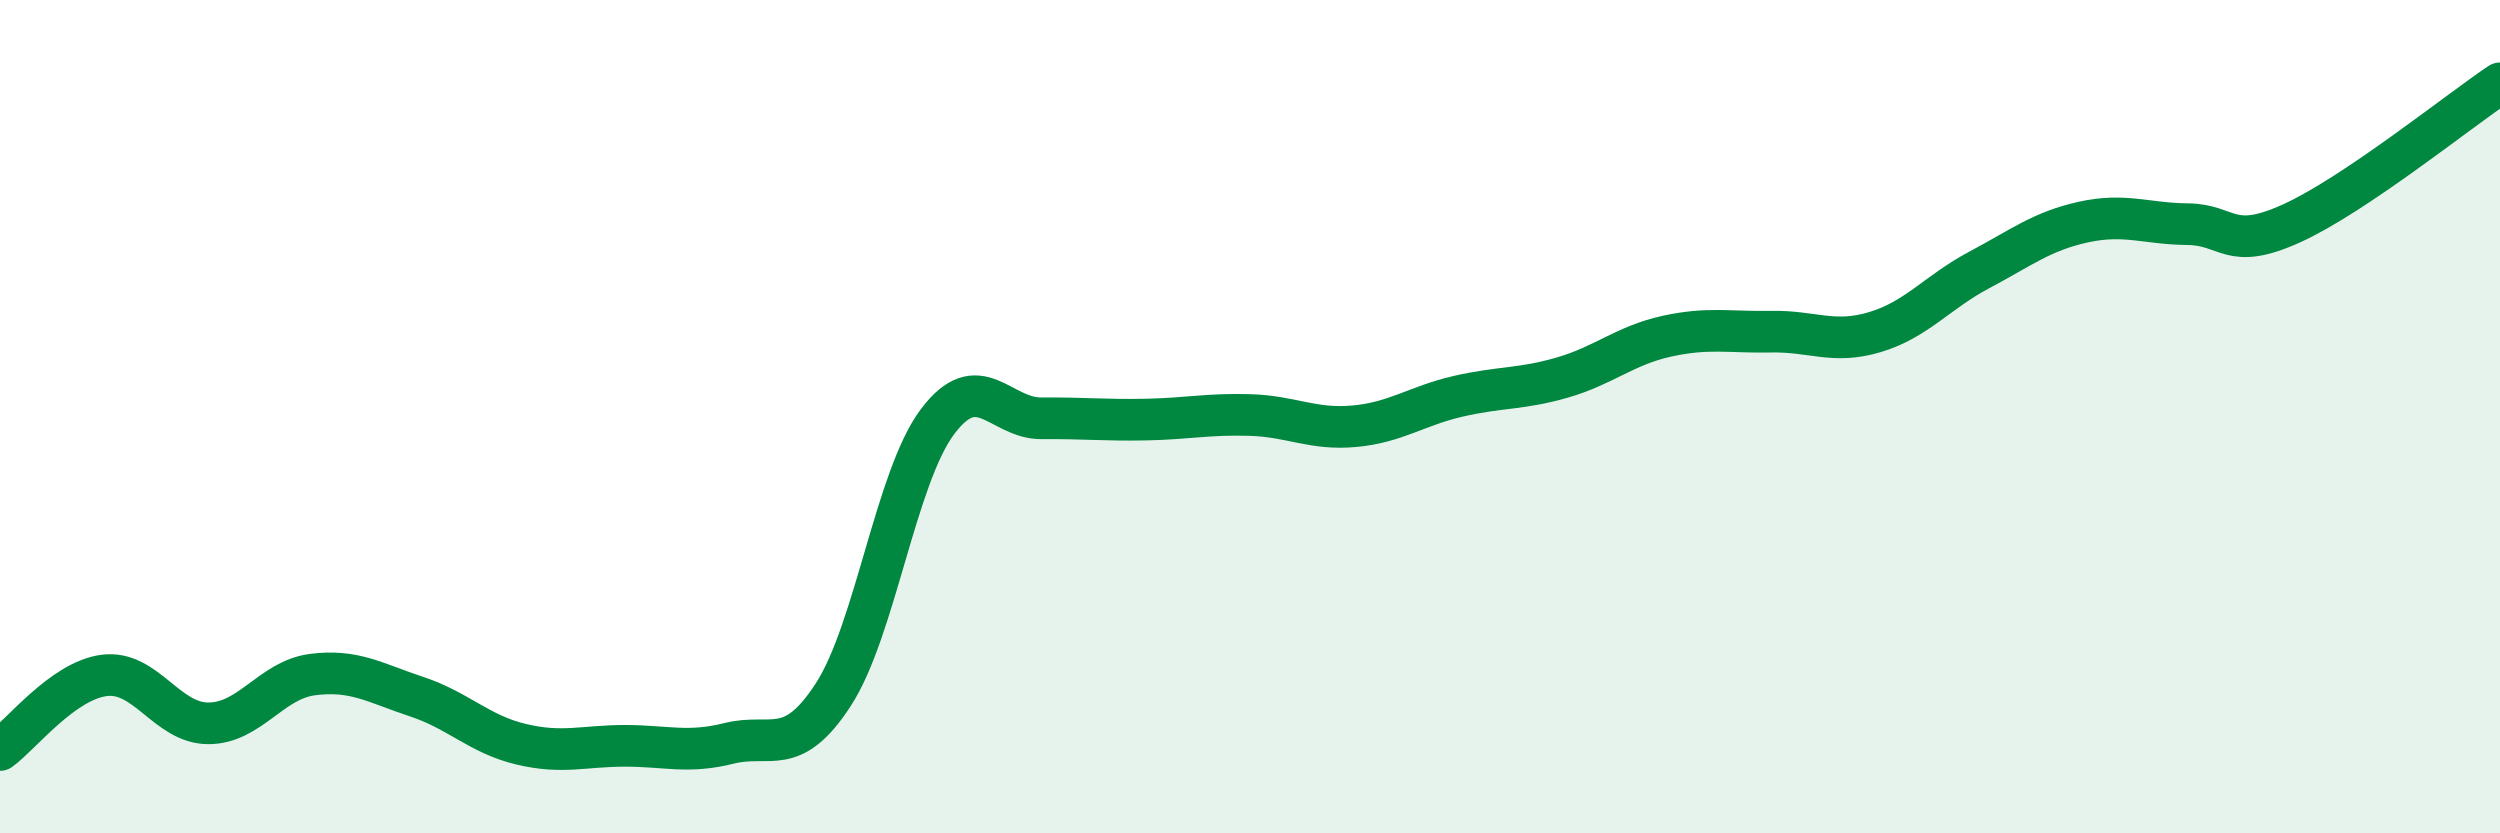
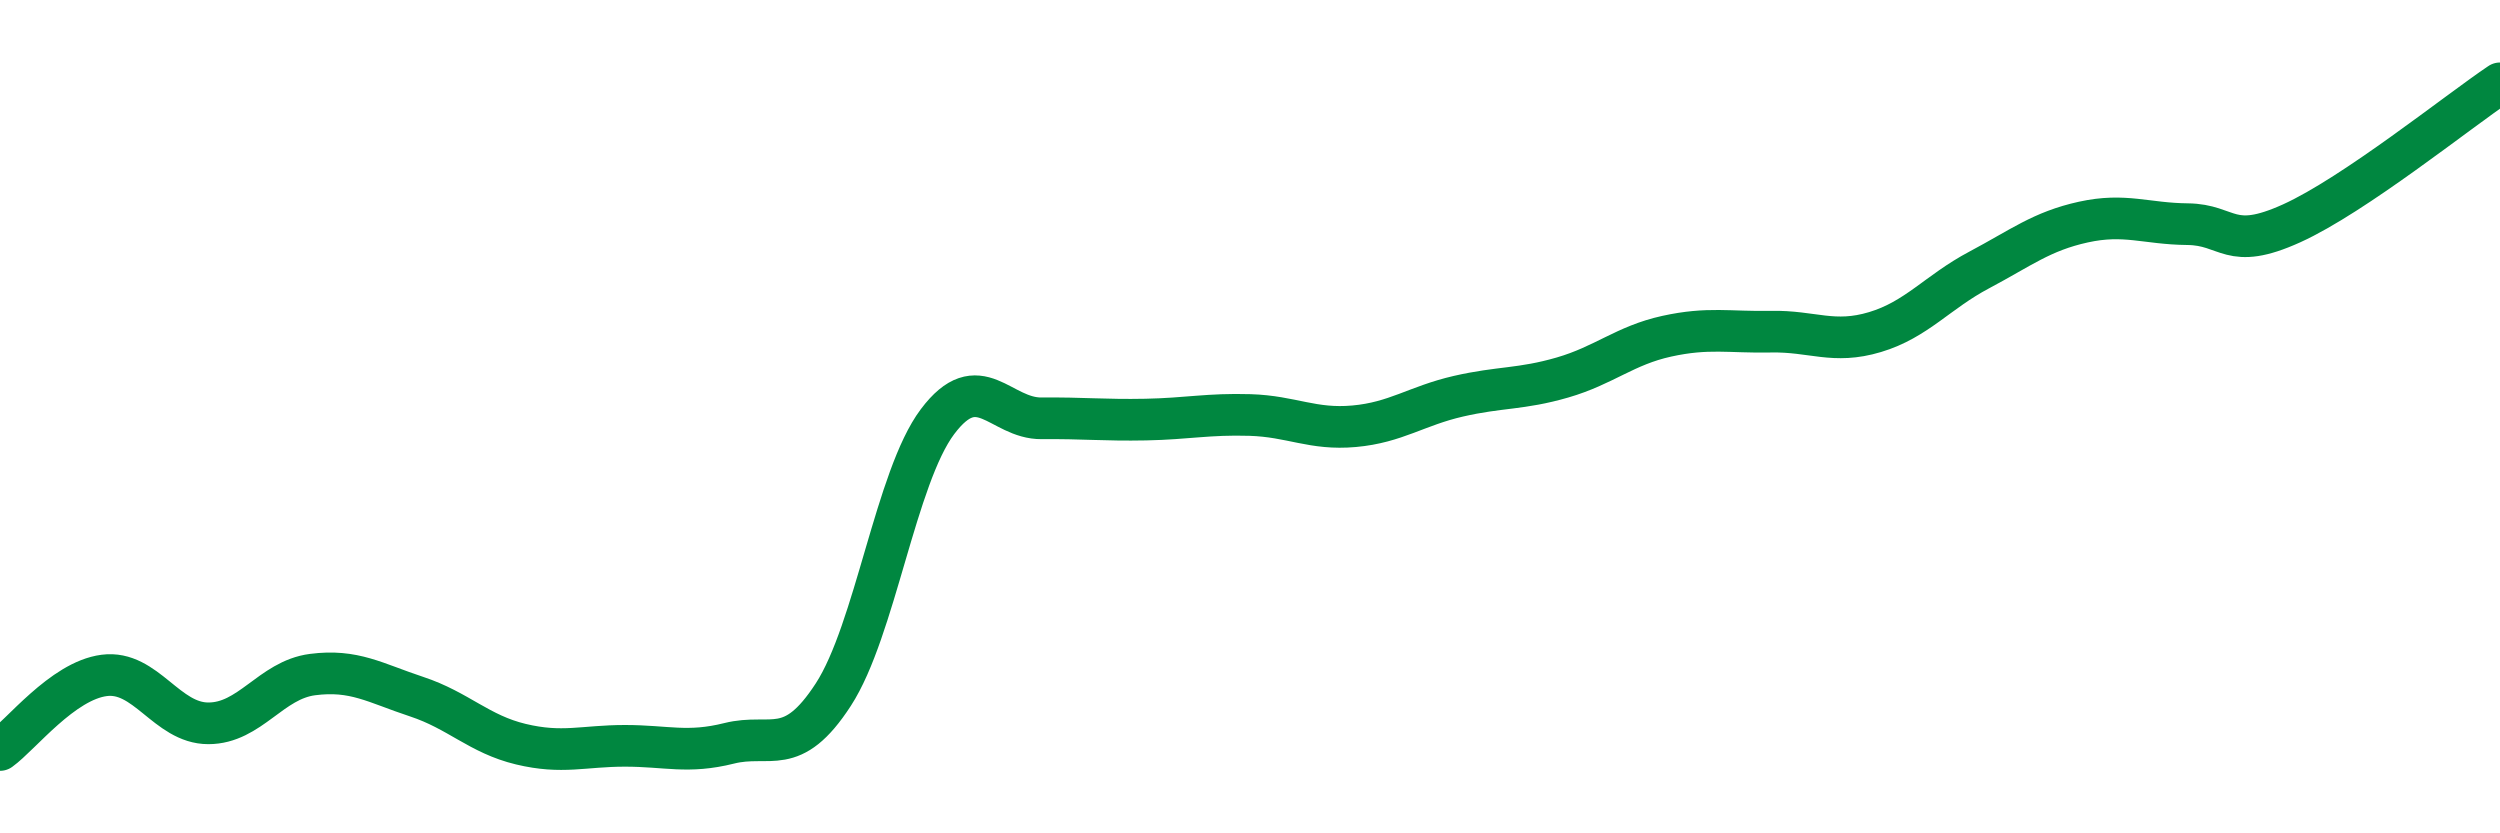
<svg xmlns="http://www.w3.org/2000/svg" width="60" height="20" viewBox="0 0 60 20">
-   <path d="M 0,18 C 0.5,17.64 1.5,16.34 2.5,16.21 C 3.5,16.08 4,17.36 5,17.36 C 6,17.36 6.5,16.32 7.5,16.19 C 8.5,16.06 9,16.39 10,16.72 C 11,17.05 11.5,17.62 12.5,17.86 C 13.5,18.1 14,17.9 15,17.9 C 16,17.9 16.5,18.09 17.5,17.84 C 18.5,17.59 19,18.21 20,16.67 C 21,15.13 21.5,11.45 22.5,10.12 C 23.5,8.79 24,10.05 25,10.04 C 26,10.03 26.5,10.09 27.5,10.07 C 28.5,10.05 29,9.93 30,9.96 C 31,9.99 31.5,10.32 32.5,10.23 C 33.5,10.14 34,9.74 35,9.51 C 36,9.28 36.5,9.35 37.5,9.06 C 38.5,8.77 39,8.29 40,8.07 C 41,7.85 41.5,7.98 42.5,7.96 C 43.5,7.94 44,8.27 45,7.97 C 46,7.67 46.5,7.01 47.5,6.48 C 48.5,5.95 49,5.55 50,5.33 C 51,5.11 51.5,5.37 52.5,5.38 C 53.5,5.39 53.5,6.04 55,5.36 C 56.5,4.68 59,2.67 60,2L60 20L0 20Z" fill="#008740" opacity="0.1" stroke-linecap="round" stroke-linejoin="round" />
  <path d="M 0,18 C 0.5,17.64 1.5,16.34 2.5,16.21 C 3.5,16.08 4,17.36 5,17.36 C 6,17.36 6.5,16.32 7.5,16.19 C 8.5,16.06 9,16.39 10,16.72 C 11,17.05 11.5,17.62 12.5,17.86 C 13.5,18.1 14,17.9 15,17.9 C 16,17.9 16.5,18.09 17.5,17.84 C 18.5,17.59 19,18.21 20,16.67 C 21,15.13 21.5,11.45 22.5,10.12 C 23.5,8.79 24,10.05 25,10.04 C 26,10.03 26.5,10.09 27.5,10.07 C 28.5,10.05 29,9.93 30,9.96 C 31,9.99 31.5,10.32 32.5,10.23 C 33.5,10.14 34,9.74 35,9.51 C 36,9.28 36.5,9.35 37.5,9.06 C 38.5,8.77 39,8.29 40,8.07 C 41,7.85 41.5,7.98 42.5,7.96 C 43.5,7.94 44,8.27 45,7.97 C 46,7.67 46.5,7.01 47.5,6.48 C 48.5,5.95 49,5.55 50,5.33 C 51,5.11 51.5,5.37 52.5,5.38 C 53.5,5.39 53.5,6.04 55,5.36 C 56.5,4.68 59,2.67 60,2" stroke="#008740" stroke-width="1" fill="none" stroke-linecap="round" stroke-linejoin="round" />
</svg>